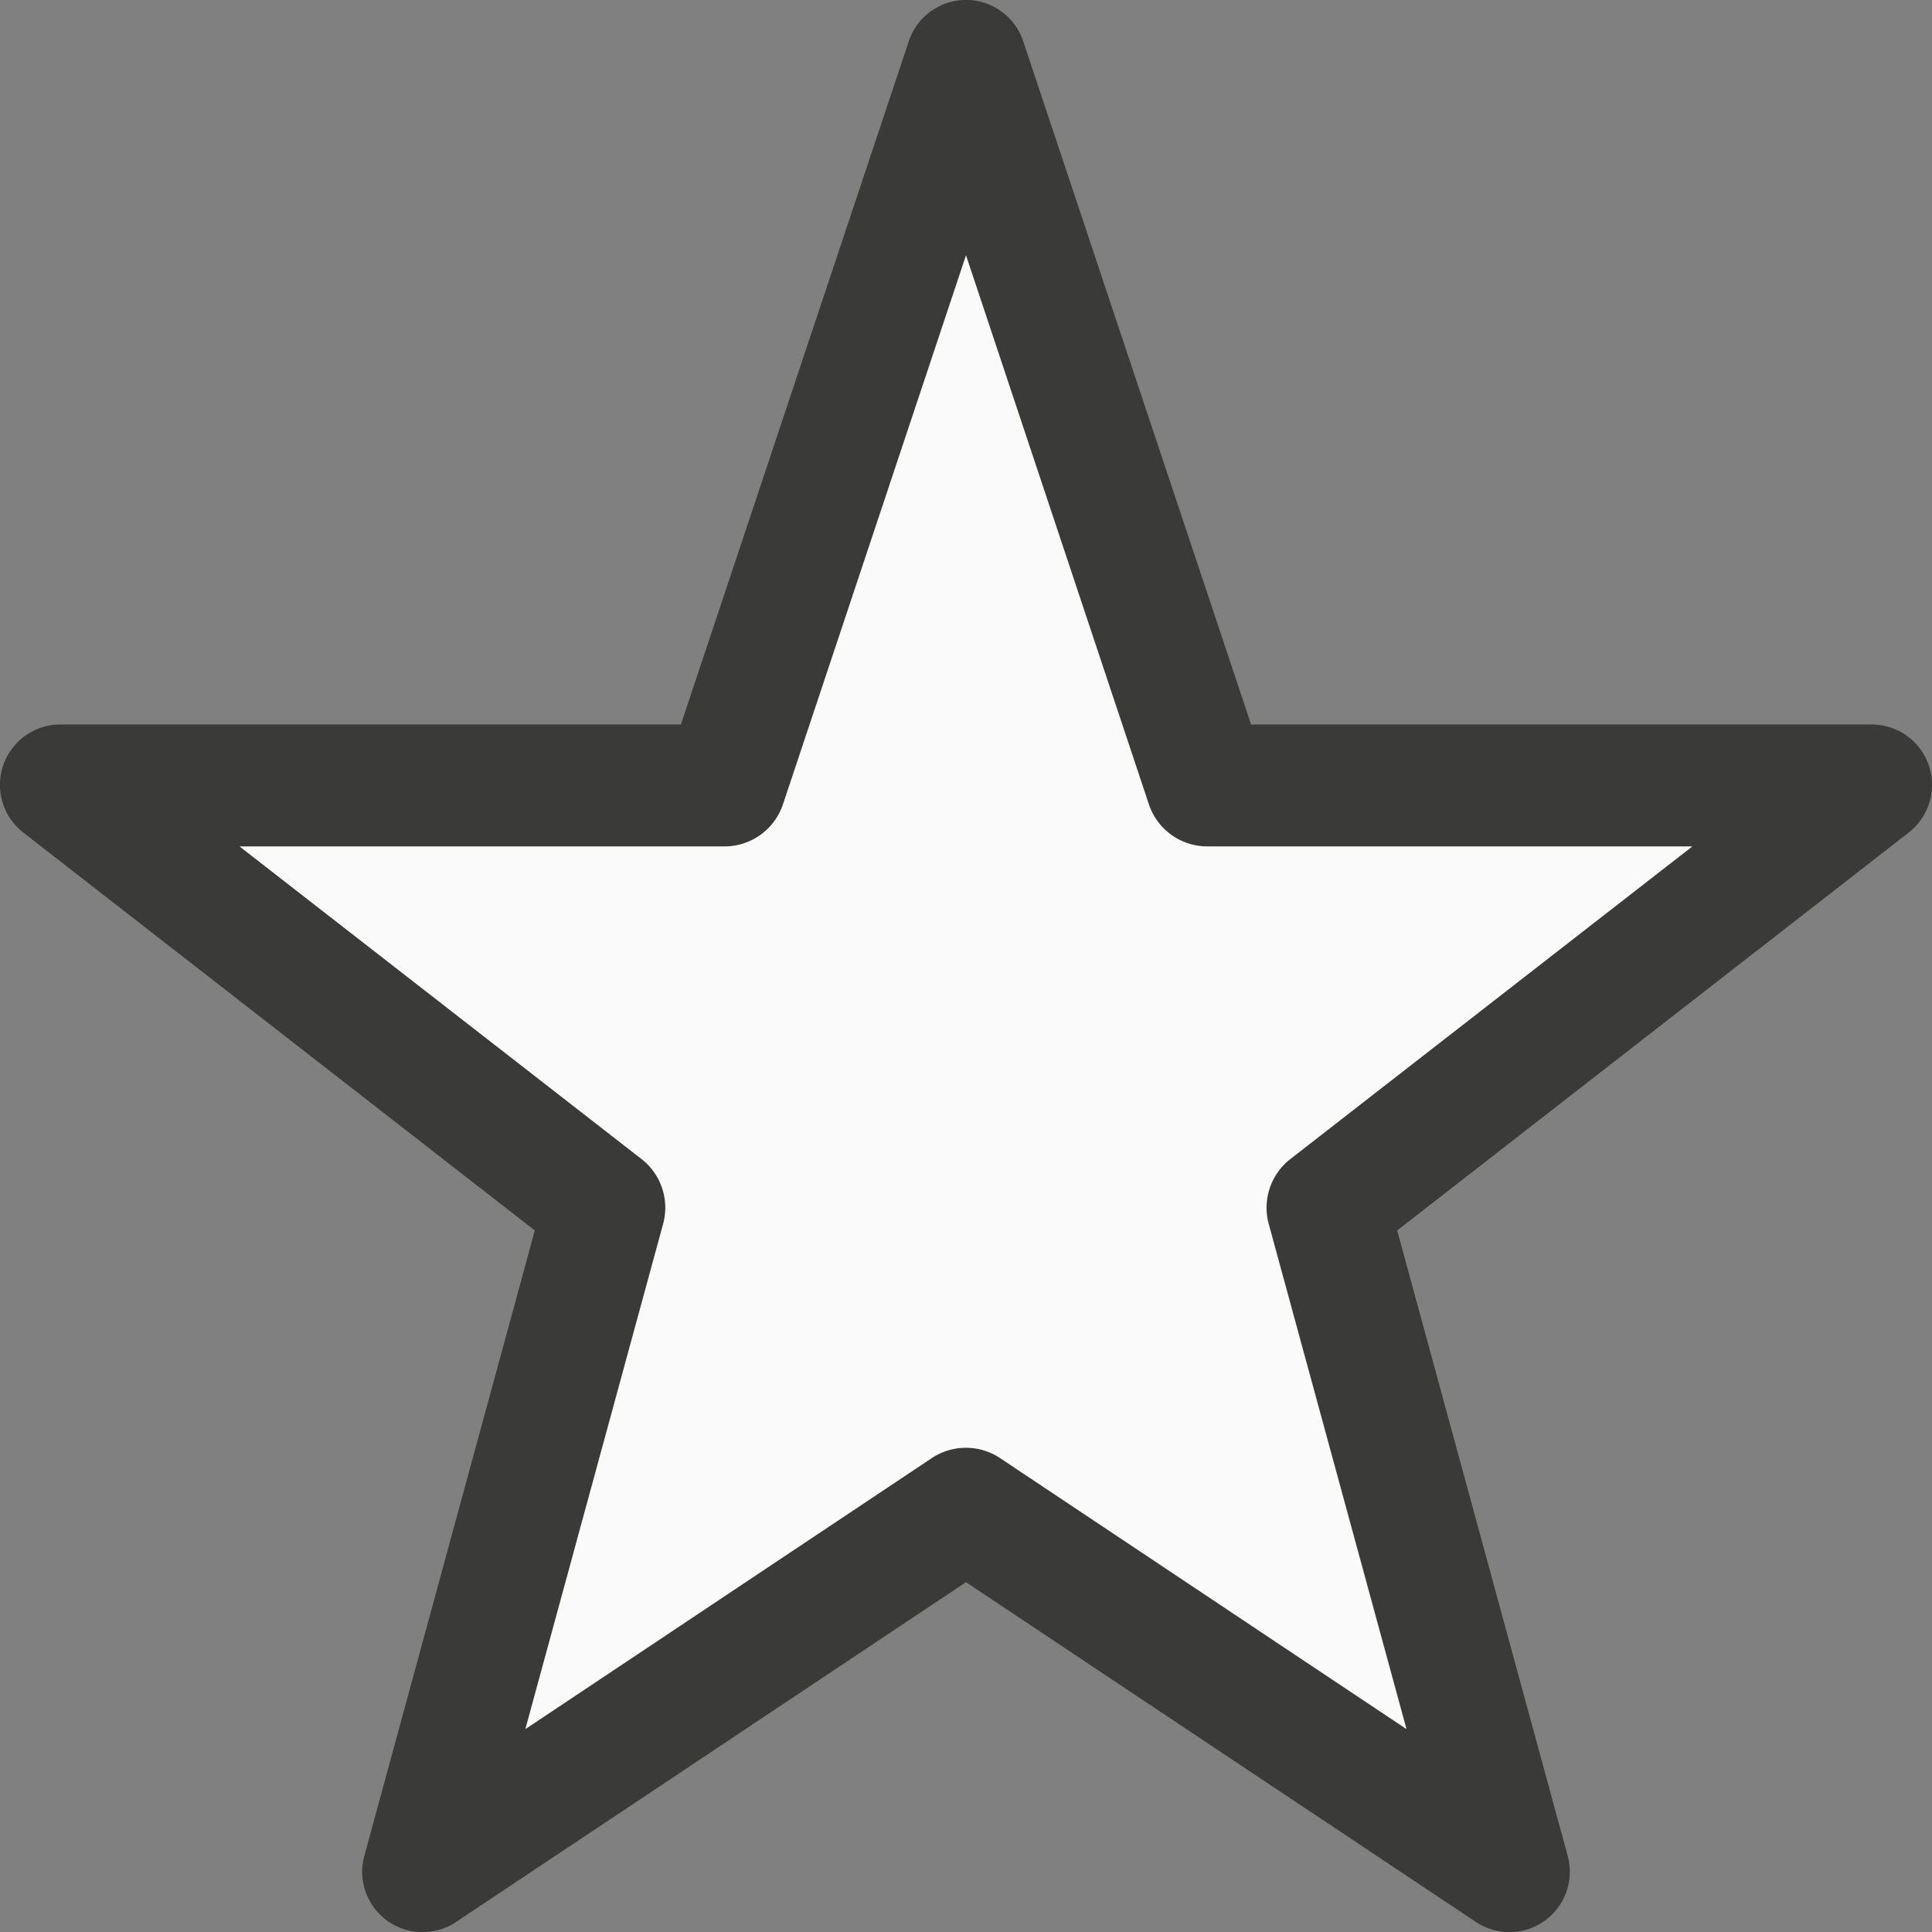
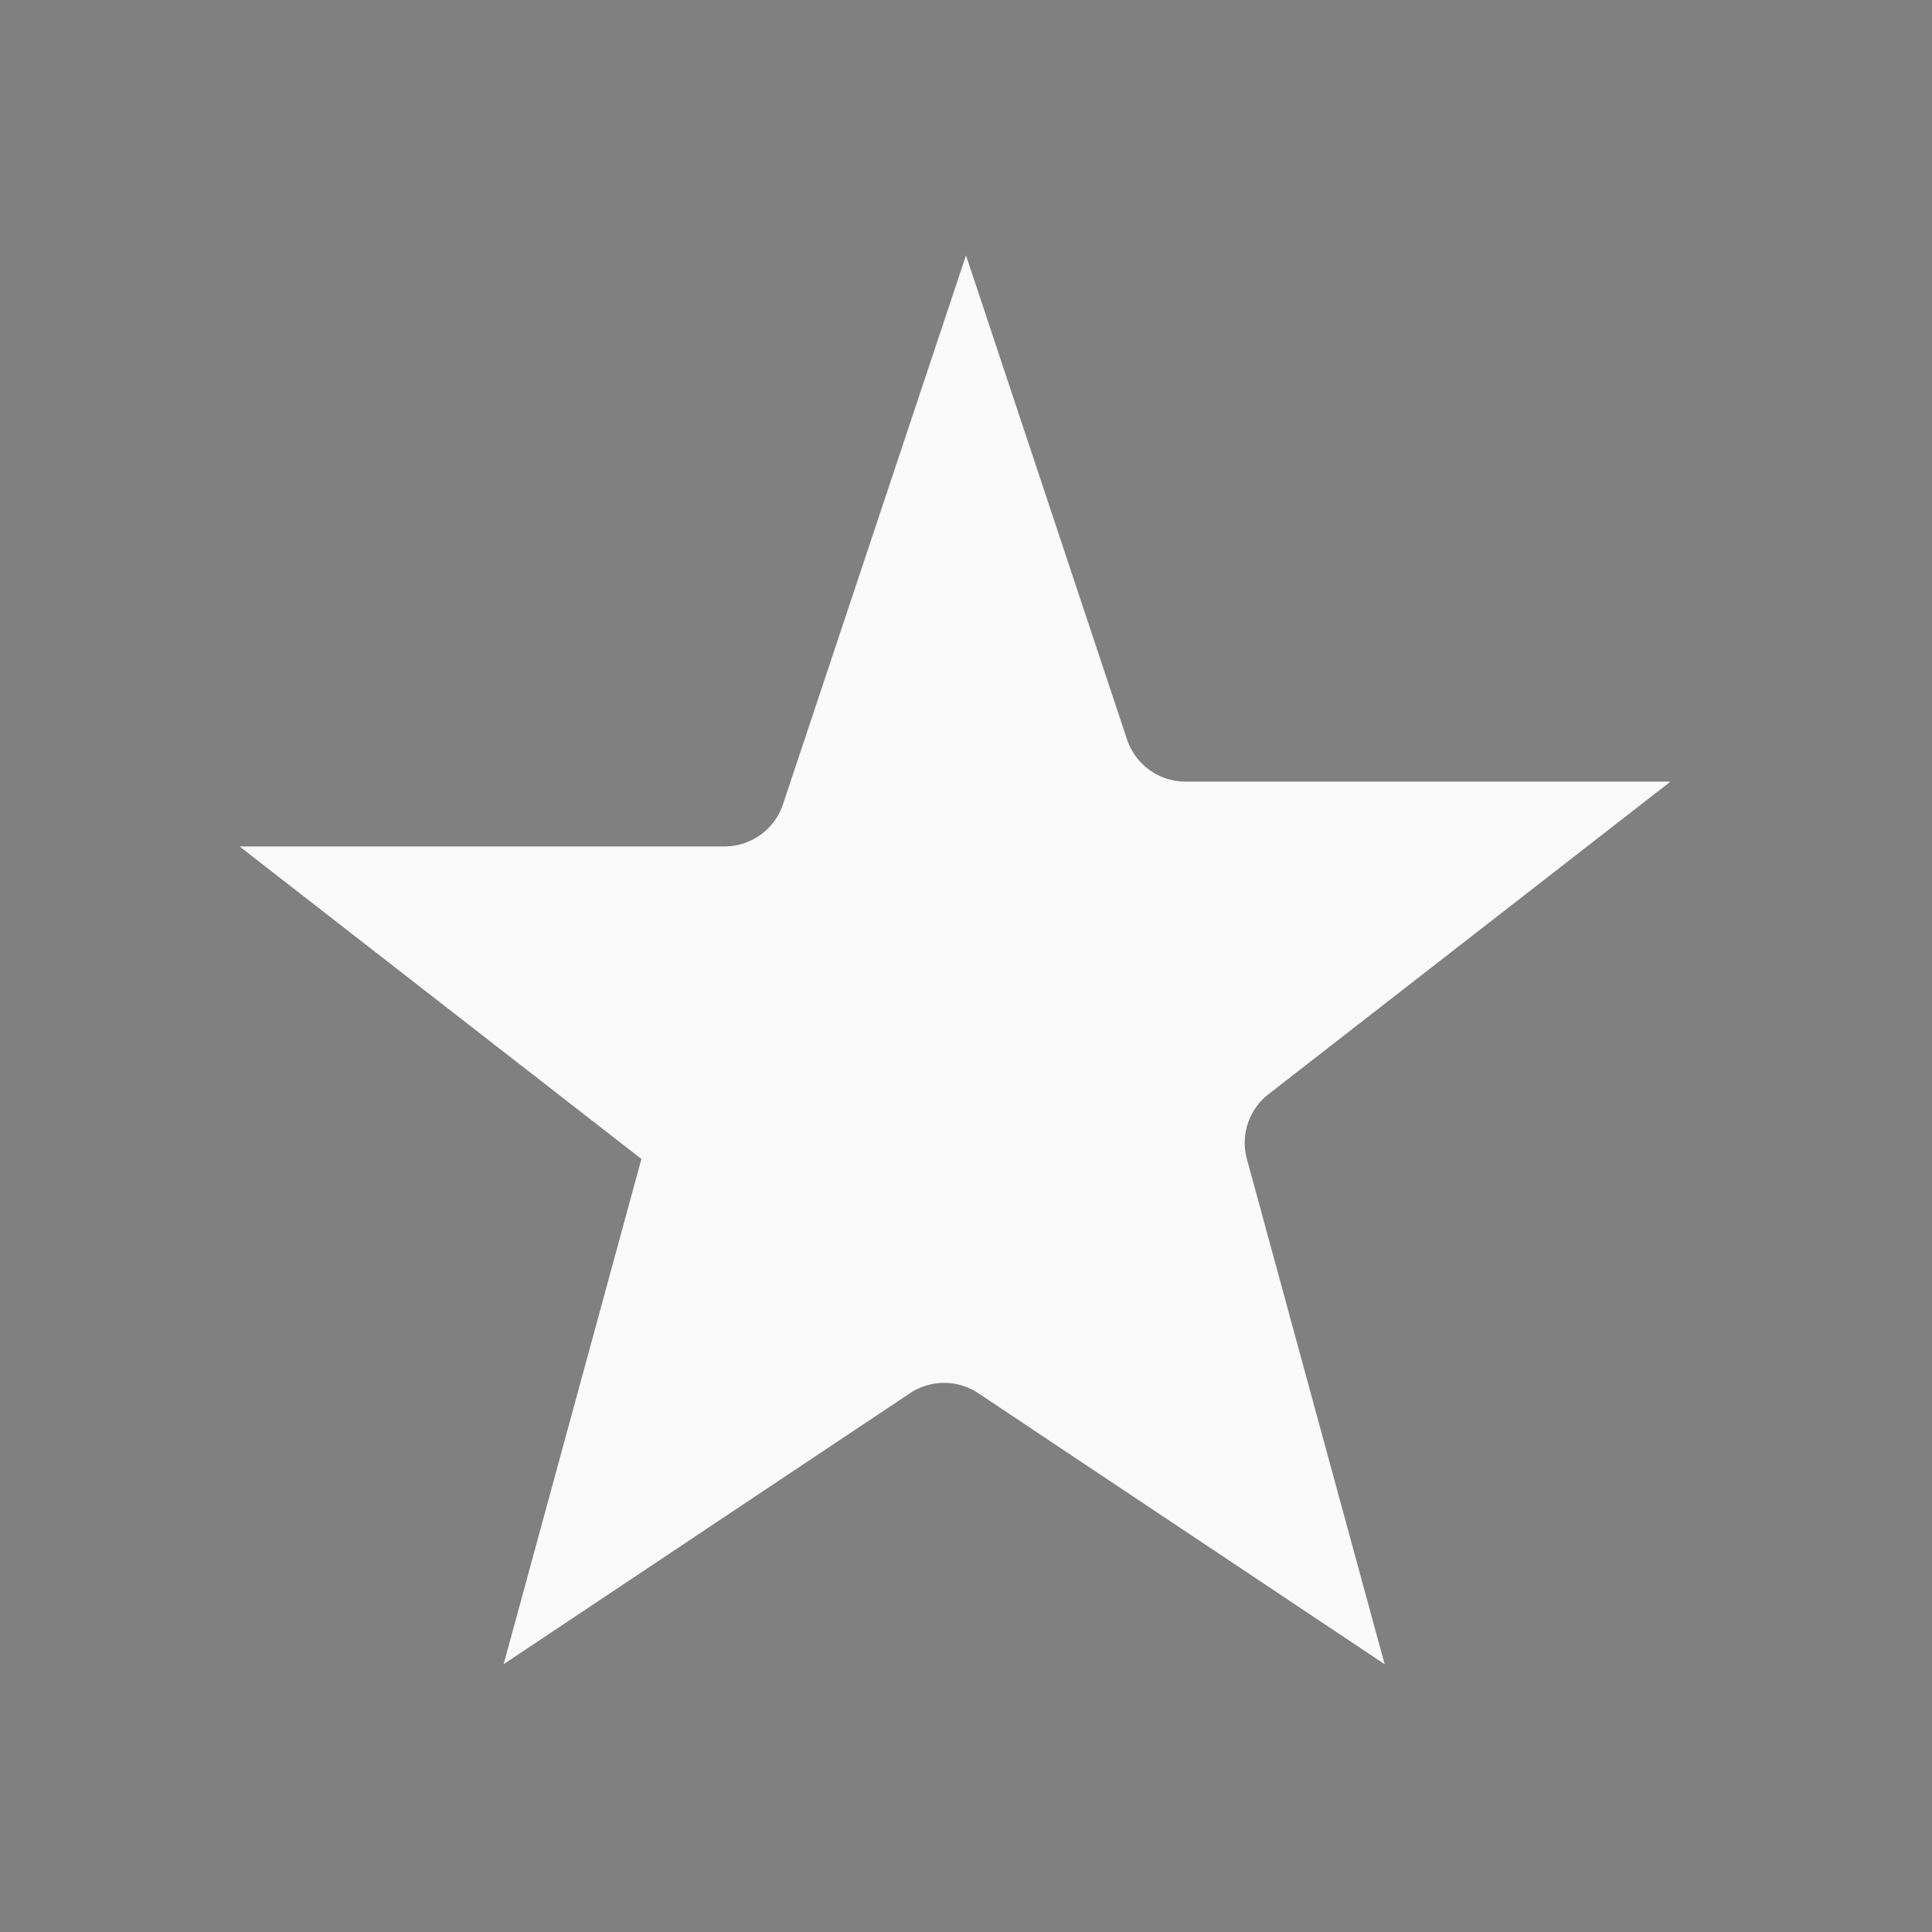
<svg xmlns="http://www.w3.org/2000/svg" viewBox="0 0 16 16">
-   <rect x="0" y="0" width="16" height="16" fill="#808080" stroke="none" />/&amp;gt;<path d="m7.975 0a.5.5 0 0 0 -.449.342l-1.887 5.658h-5.139a.5.5 0 0 0 -.307.895l4.236 3.295-1.412 5.18a.5.5 0 0 0 .76.547l4.223-2.814 4.223 2.814a.5.5 0 0 0 .76-.547l-1.412-5.18 4.236-3.295a.5.5 0 0 0 -.307-.895h-5.139l-1.887-5.658a.5.5 0 0 0 -.5-.342zm.025 2.115 1.516 4.547a.511.511 0 0 0 .484.348h4.016l-3.328 2.588a.511.511 0 0 0 -.18.537l1.141 4.184-3.365-2.244a.511.511 0 0 0 -.566 0l-3.365 2.244 1.141-4.184a.511.511 0 0 0 -.18-.537l-3.328-2.588h4.016a.511.511 0 0 0 .484-.348z" fill="#3a3a38" />
-   <path d="m8 2.115-1.516 4.547a.511.511 0 0 1 -.484.348h-4.016l3.328 2.588a.511.511 0 0 1 .18.537l-1.141 4.184 3.365-2.244a.511.511 0 0 1 .566 0l3.365 2.244-1.141-4.184a.511.511 0 0 1 .18-.537l3.328-2.588h-4.016a.511.511 0 0 1 -.484-.348z" fill="#fafafa" />
+   <rect x="0" y="0" width="16" height="16" fill="#808080" stroke="none" />/&amp;gt;<path d="m8 2.115-1.516 4.547a.511.511 0 0 1 -.484.348h-4.016l3.328 2.588l-1.141 4.184 3.365-2.244a.511.511 0 0 1 .566 0l3.365 2.244-1.141-4.184a.511.511 0 0 1 .18-.537l3.328-2.588h-4.016a.511.511 0 0 1 -.484-.348z" fill="#fafafa" />
</svg>